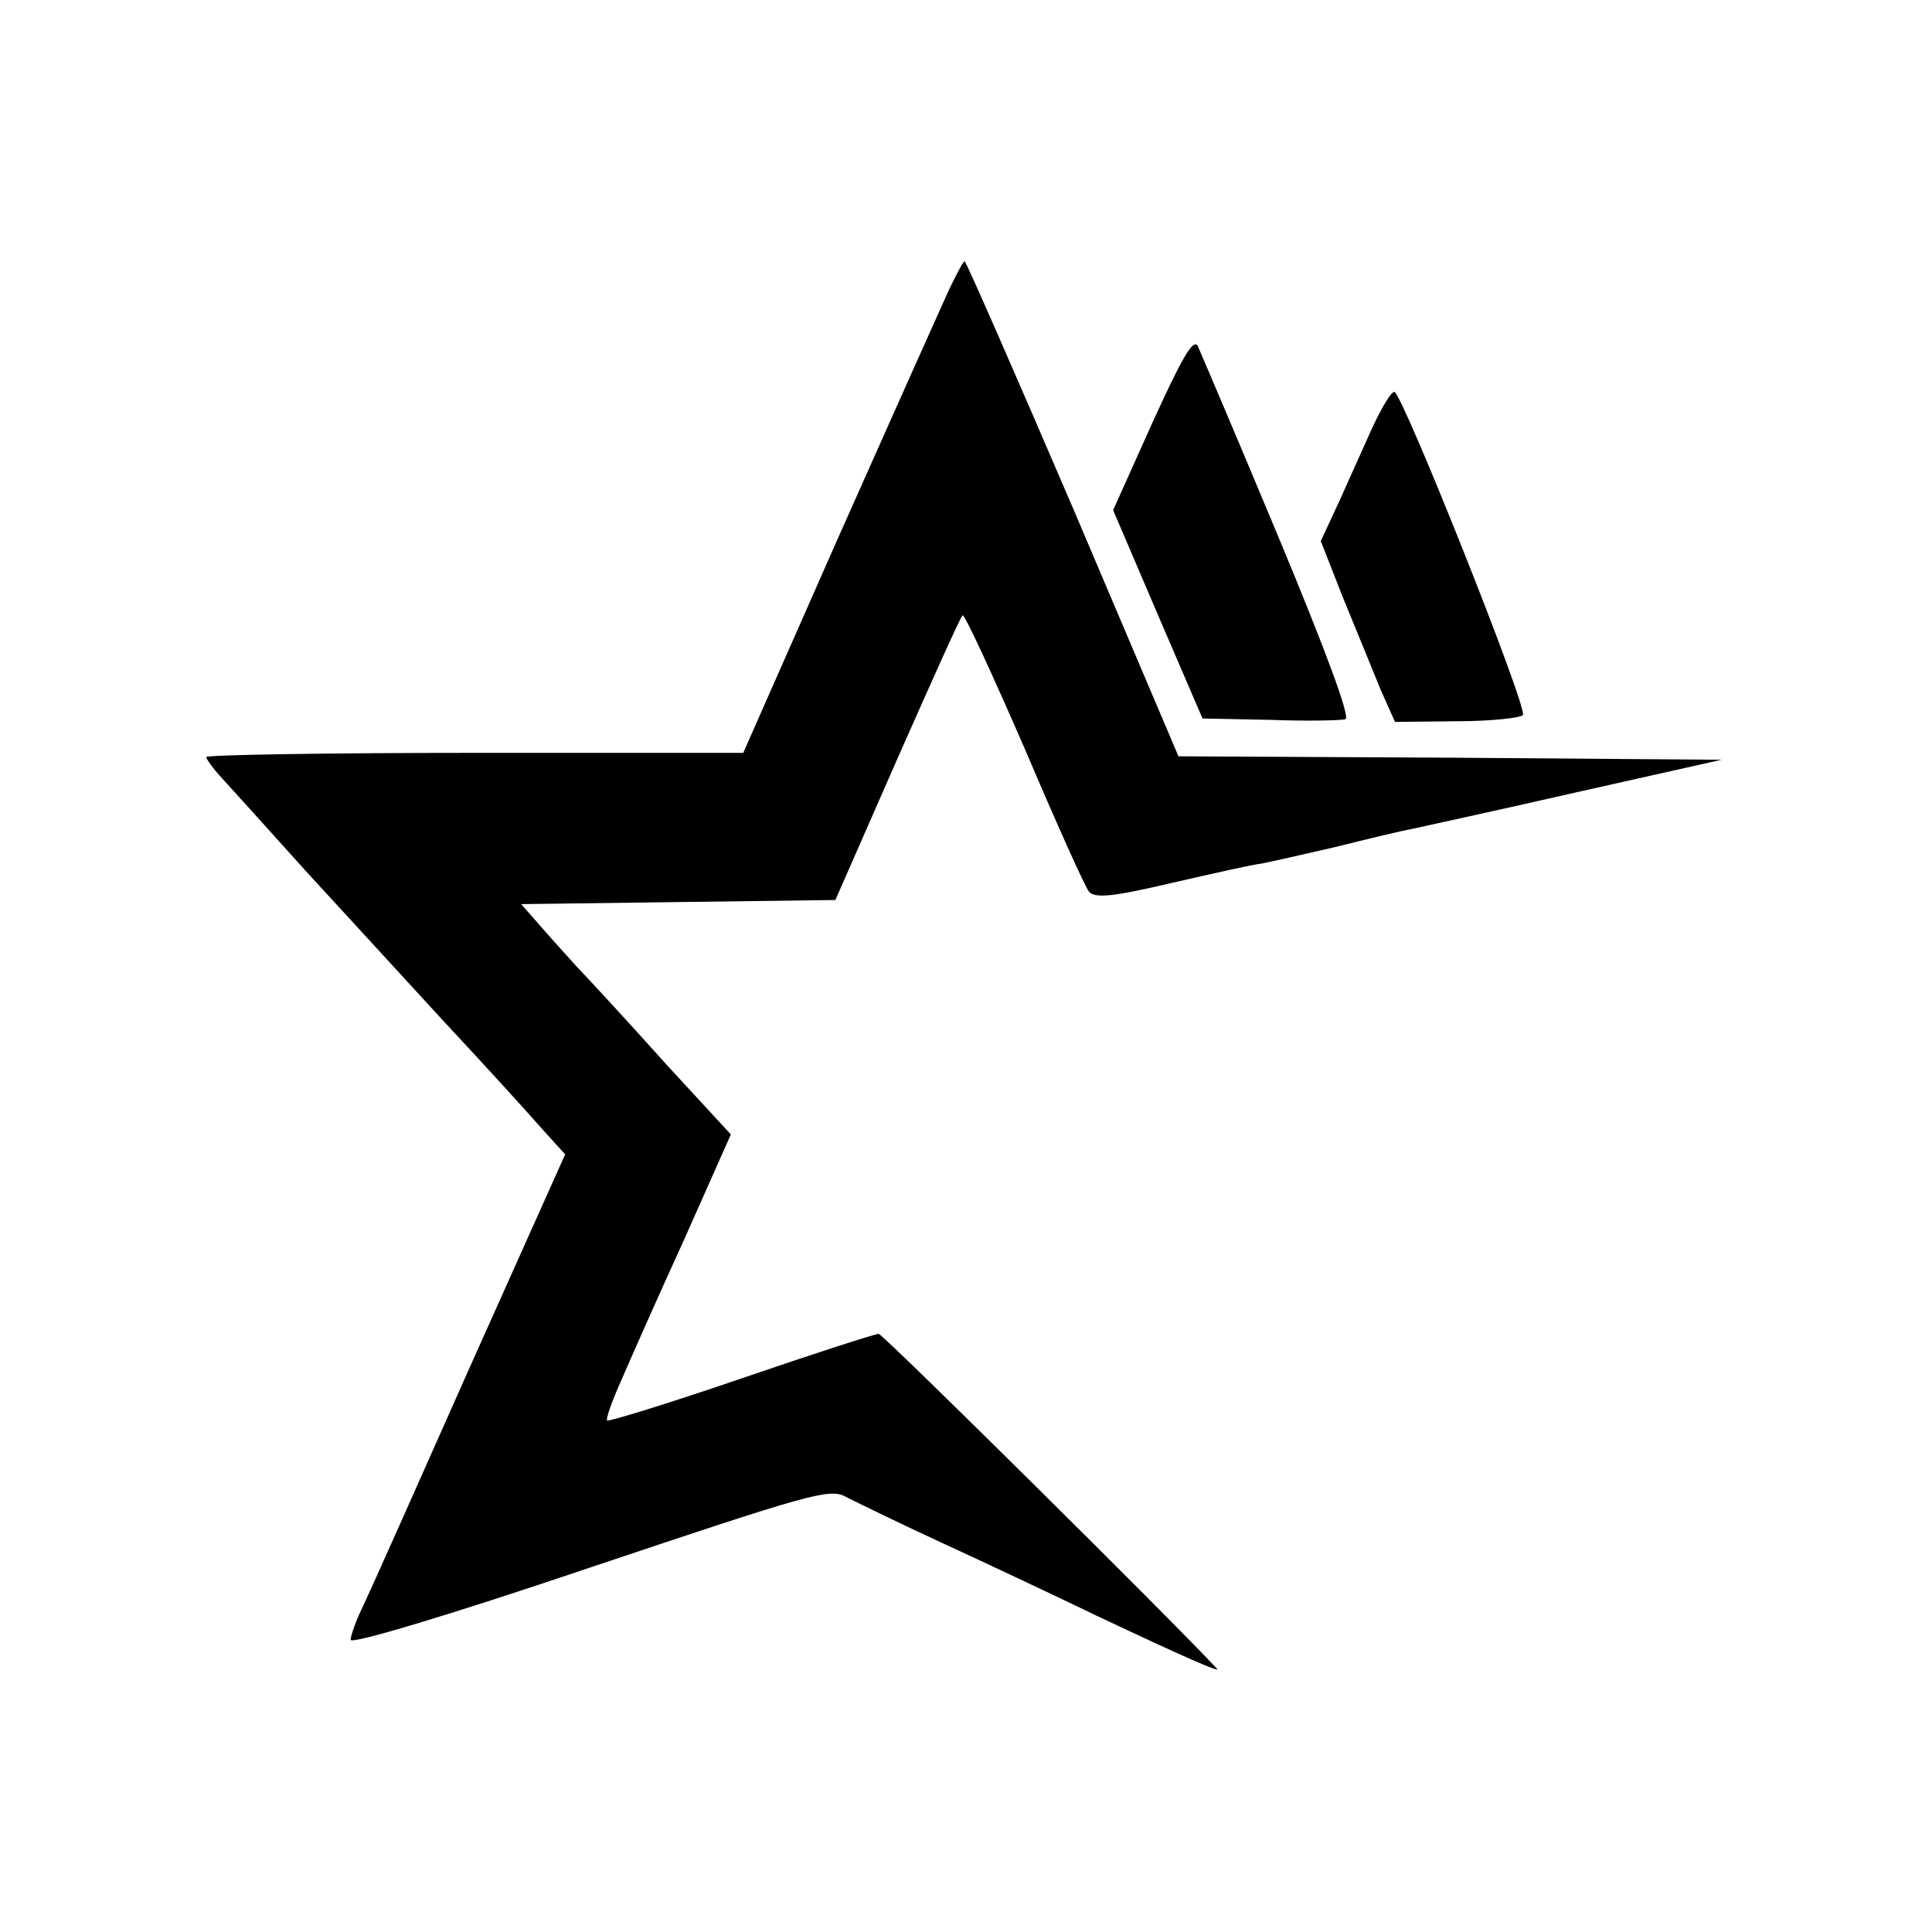
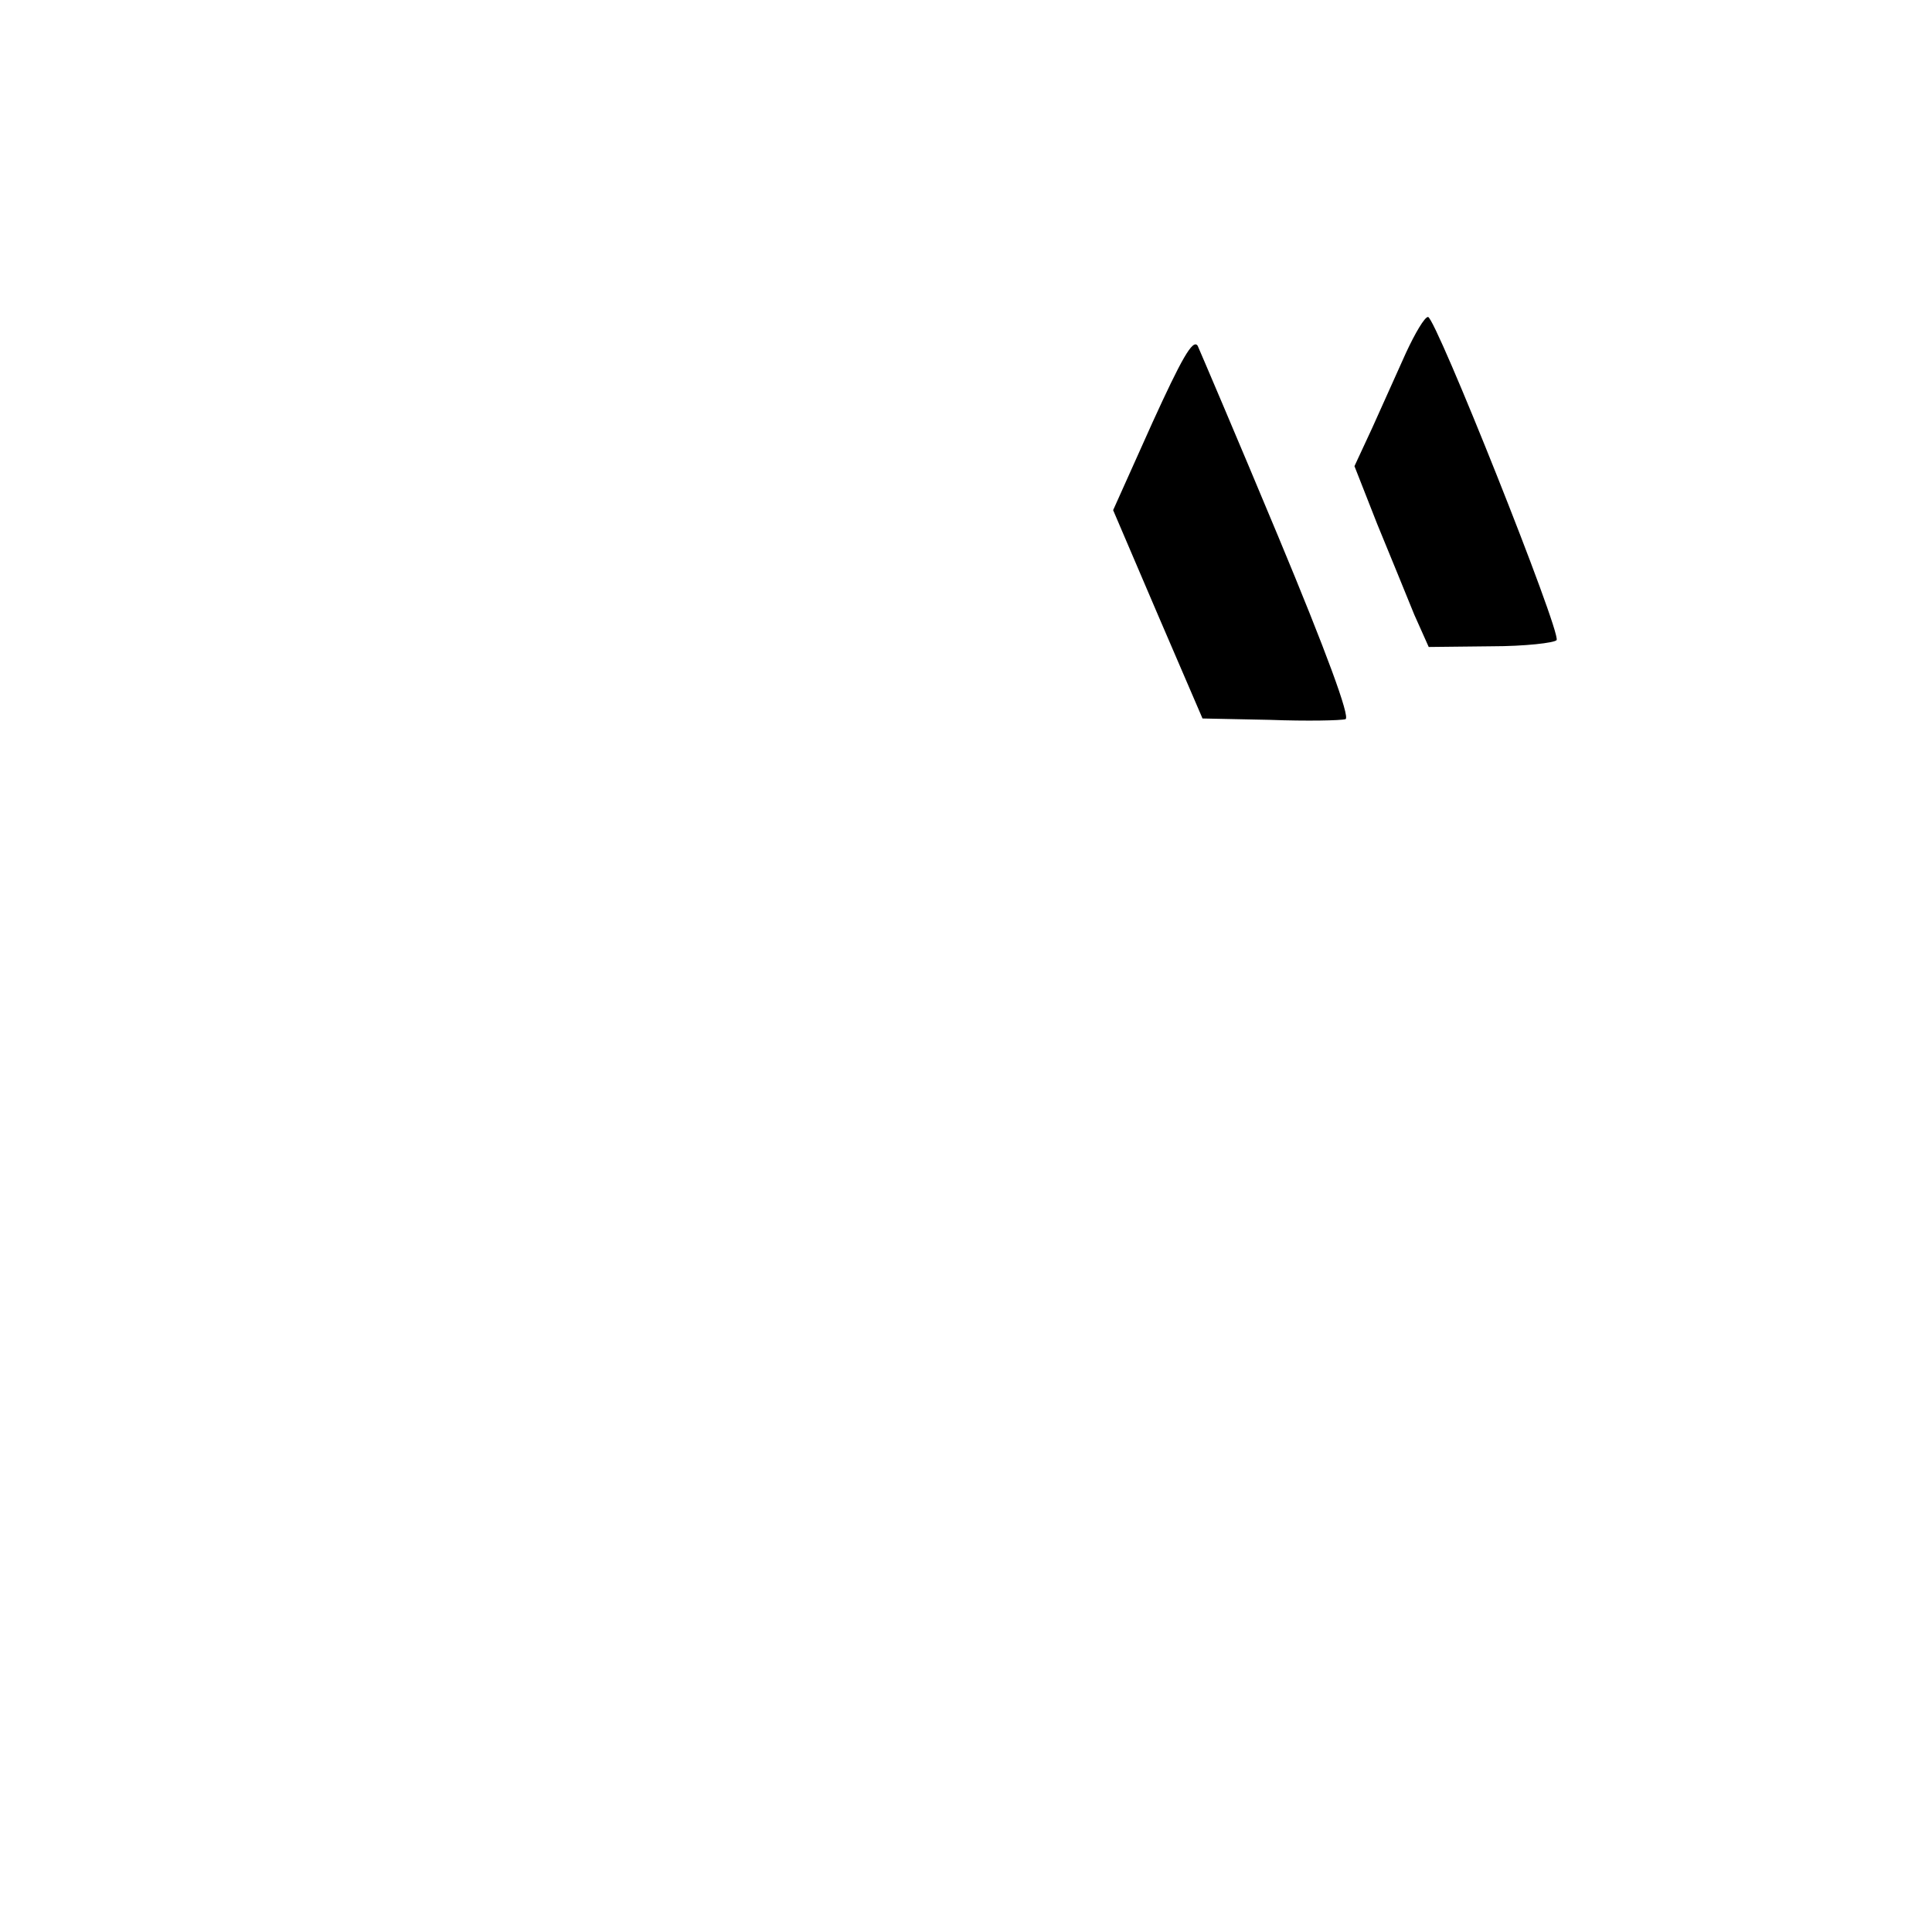
<svg xmlns="http://www.w3.org/2000/svg" version="1.0" width="281pt" height="281pt" viewBox="0 0 281 281" preserveAspectRatio="xMidYMid meet">
  <g transform="translate(0,281) scale(0.1,-0.1)" fill="#000000" stroke="none">
-     <path d="M1380 2388 c-11 -24 -83 -185 -160 -358 l-139 -315 -391 0 c-214 0 -390 -3 -390 -6 0 -3 10 -17 23 -31 12 -13 67 -74 121 -134 55 -60 145 -158 201 -219 56 -60 119 -129 139 -152 l38 -42 -138 -308 c-75 -169 -145 -326 -155 -347 -11 -22 -19 -45 -19 -51 0 -7 141 35 348 105 319 107 349 116 372 103 14 -7 77 -38 140 -67 63 -29 165 -77 225 -106 127 -60 182 -84 175 -77 -63 68 -486 487 -492 487 -5 0 -95 -29 -200 -65 -105 -36 -193 -63 -195 -61 -2 2 7 28 20 57 13 30 54 123 92 206 l68 153 -94 102 c-51 57 -110 121 -131 143 -20 22 -46 51 -58 65 l-22 25 229 3 228 3 90 205 c50 113 92 207 95 209 3 2 43 -85 90 -193 46 -108 88 -202 94 -209 9 -10 36 -7 121 13 61 14 119 27 130 28 11 2 59 13 107 24 48 12 98 24 110 26 13 3 120 26 238 53 l214 48 -395 3 -395 2 -153 360 c-85 198 -156 360 -158 360 -2 0 -12 -19 -23 -42z" />
    <path d="M1676 2195 l-57 -127 65 -152 65 -151 98 -2 c54 -2 103 -1 110 1 7 3 -28 98 -98 266 -60 144 -113 268 -117 277 -7 11 -24 -20 -66 -112z" />
-     <path d="M1996 2188 c-13 -29 -35 -78 -49 -109 l-26 -56 33 -84 c19 -46 43 -105 54 -132 l21 -47 91 1 c49 0 92 5 95 9 7 11 -176 470 -187 470 -5 0 -19 -24 -32 -52z" />
+     <path d="M1996 2188 l-26 -56 33 -84 c19 -46 43 -105 54 -132 l21 -47 91 1 c49 0 92 5 95 9 7 11 -176 470 -187 470 -5 0 -19 -24 -32 -52z" />
  </g>
</svg>